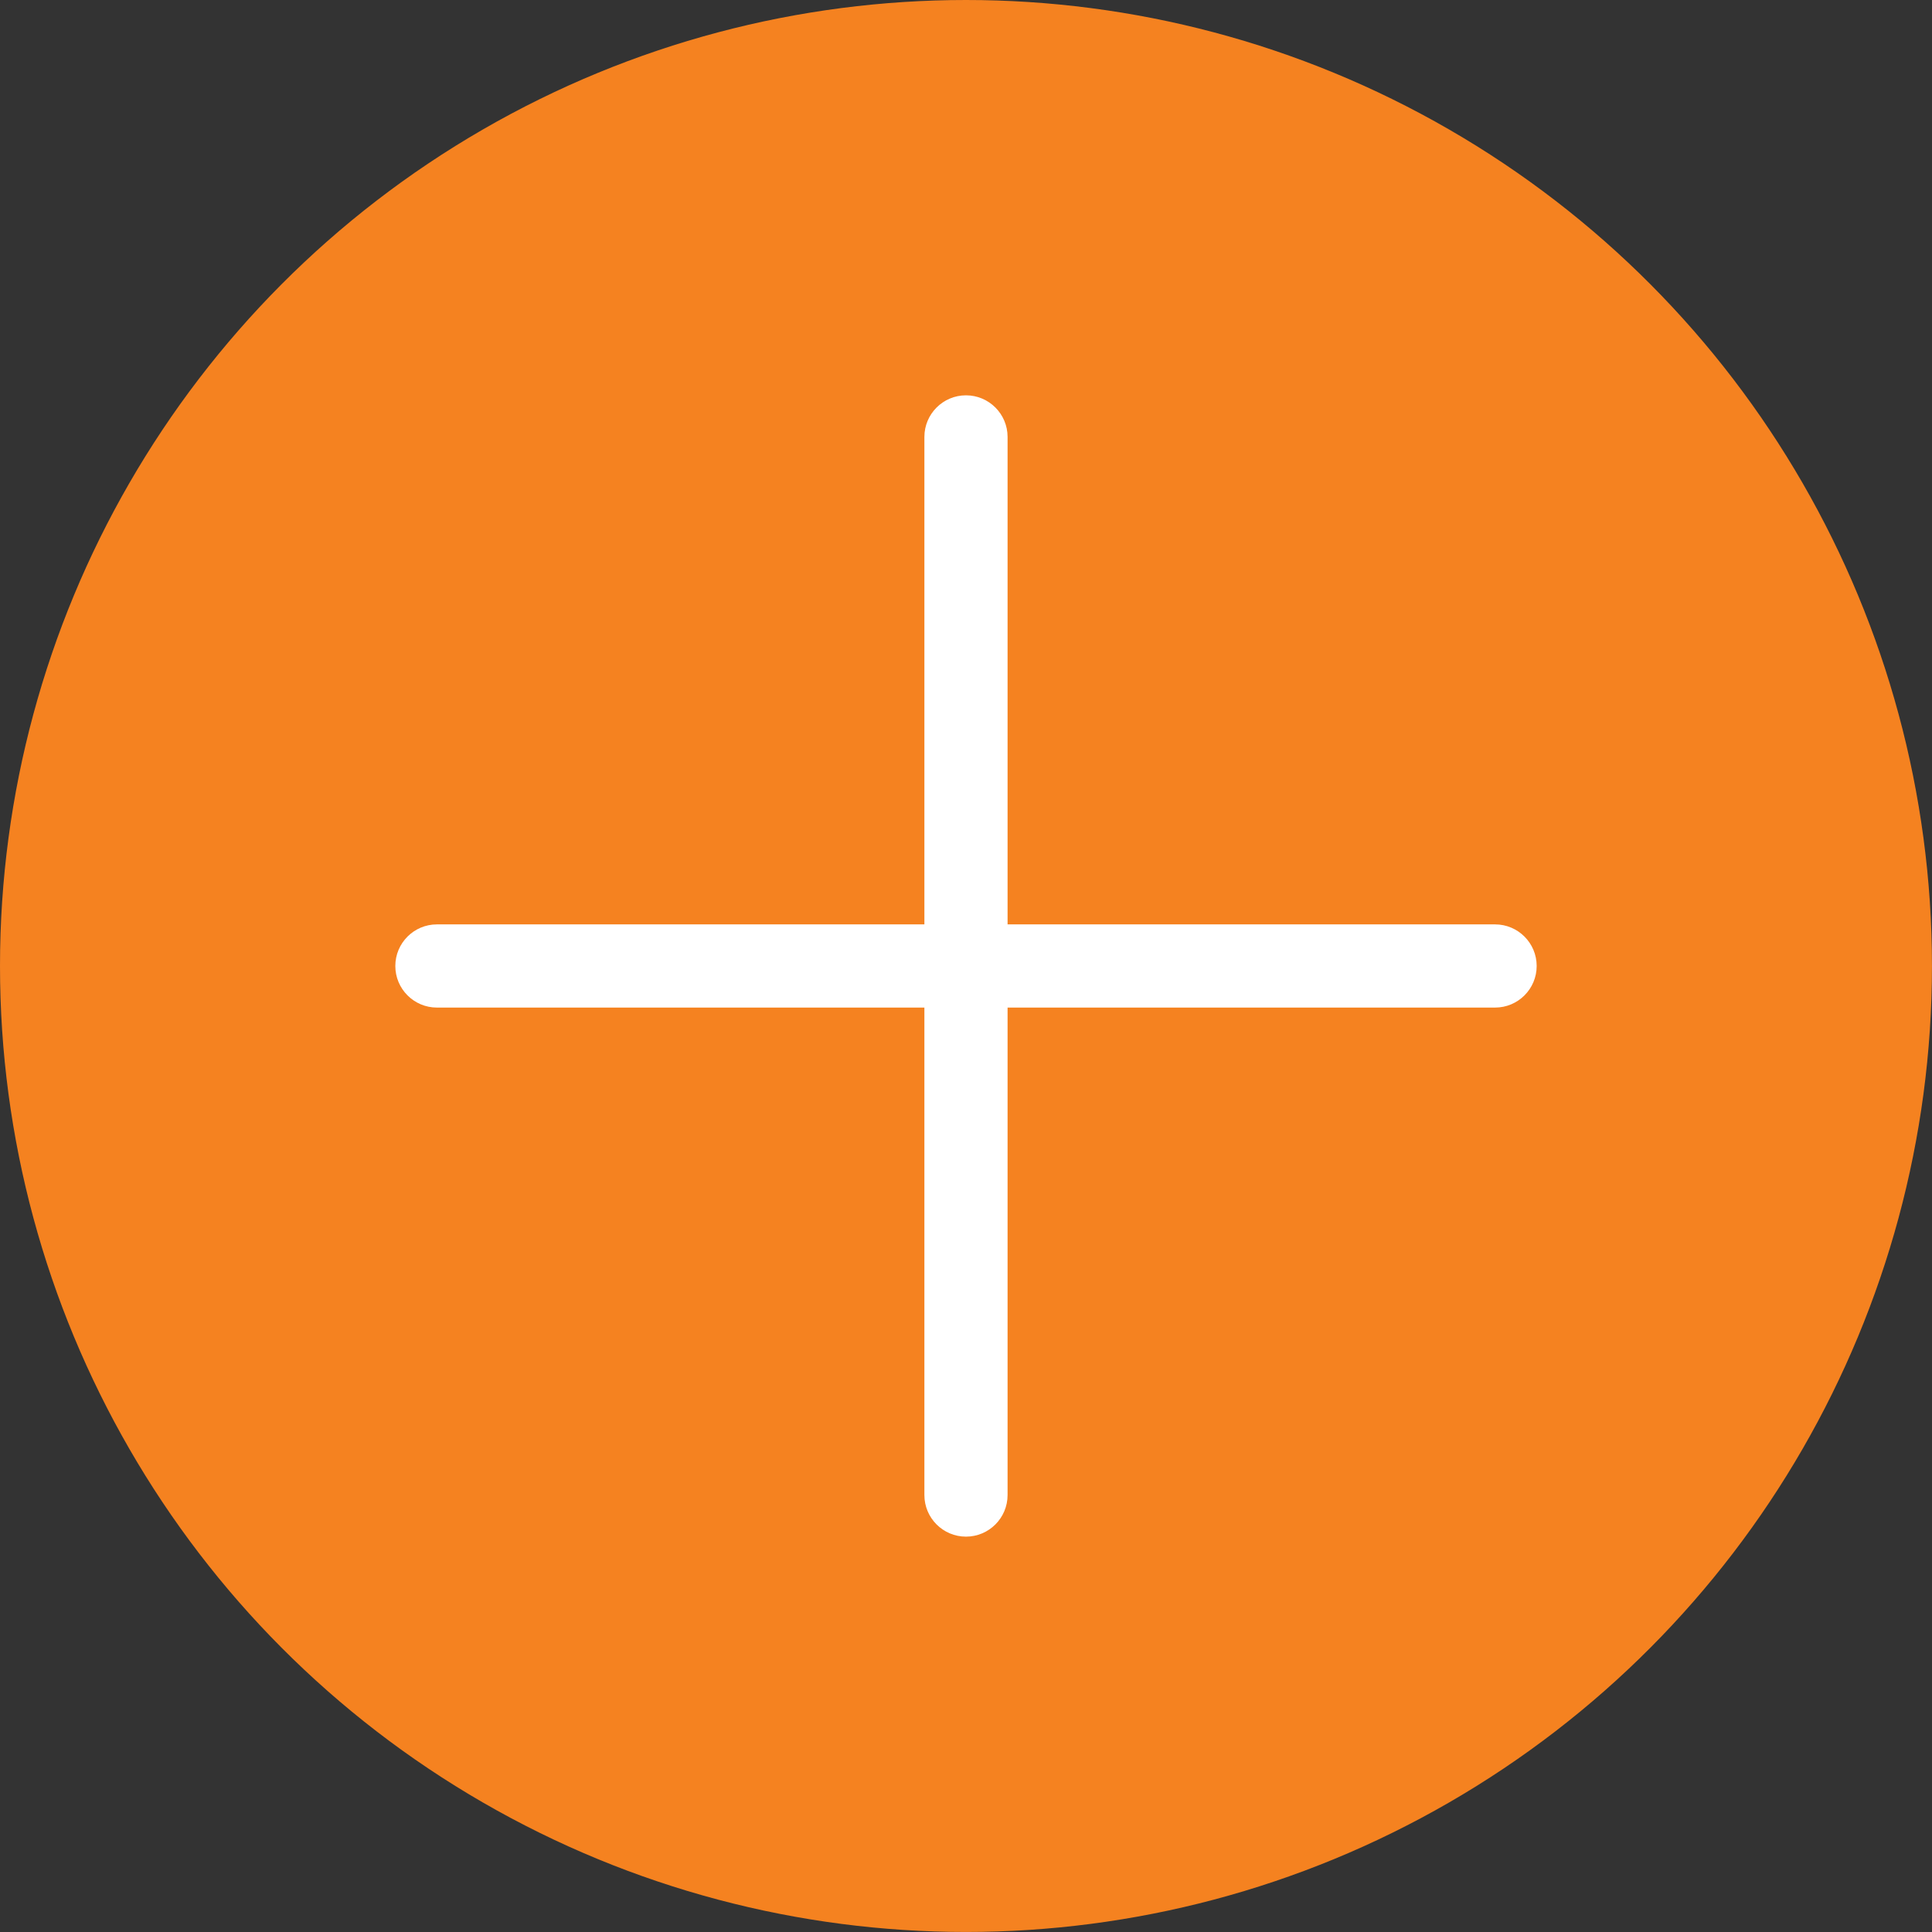
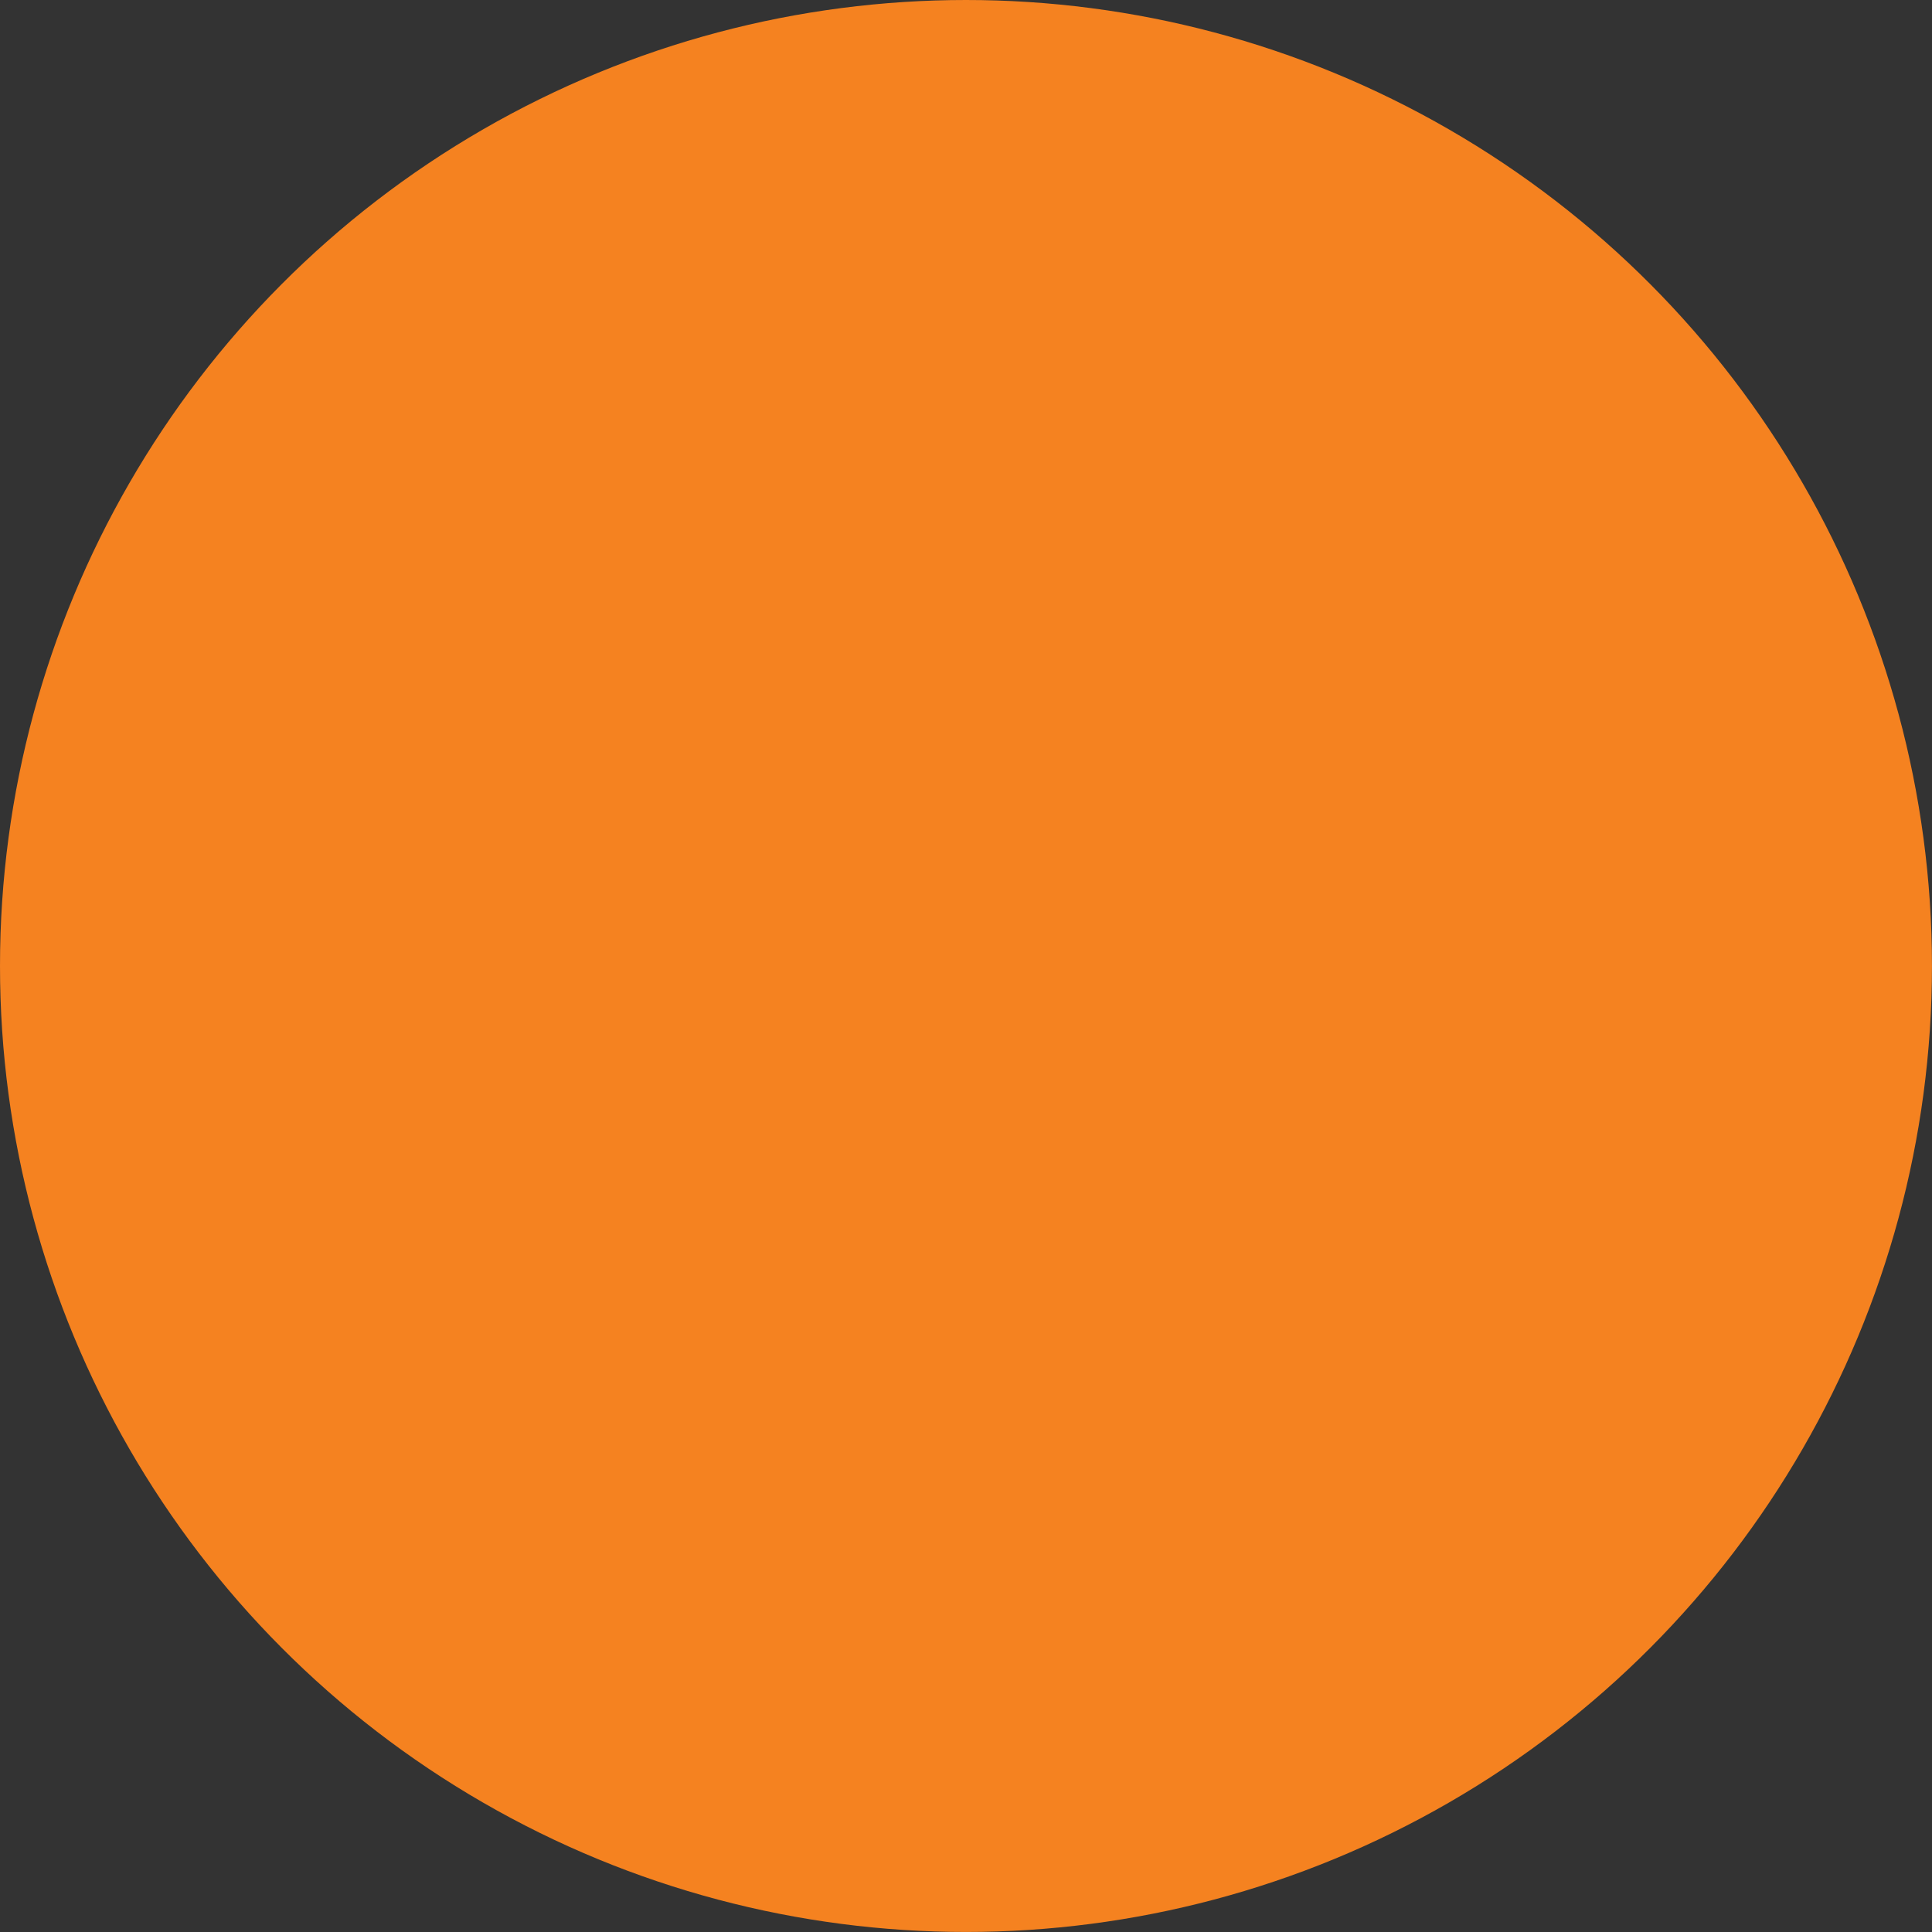
<svg xmlns="http://www.w3.org/2000/svg" id="Layer_2" data-name="Layer 2" width="59.085" height="59.085" viewBox="0 0 59.085 59.085">
  <rect x="0" y="0" width="59.085" height="59.085" fill="#333333" stroke="none" />
  <defs>
    <style>
      .cls-1 {
        fill: #f58220;
      }

      .cls-2 {
        fill: #fff;
      }
    </style>
  </defs>
  <g id="Layer_1-2" data-name="Layer 1">
    <circle class="cls-1" cx="29.542" cy="29.542" r="29.542" />
-     <path class="cls-2" d="M45.723,28.27h-14.909V13.362c0-.702-.57-1.272-1.272-1.272s-1.272,.57-1.272,1.272v14.908H13.362c-.702,0-1.272,.57-1.272,1.272s.57,1.272,1.272,1.272h14.908v14.908c0,.702,.57,1.272,1.272,1.272s1.272-.57,1.272-1.272v-14.908h14.909c.702,0,1.272-.57,1.272-1.272s-.57-1.272-1.272-1.272Z" />
  </g>
</svg>